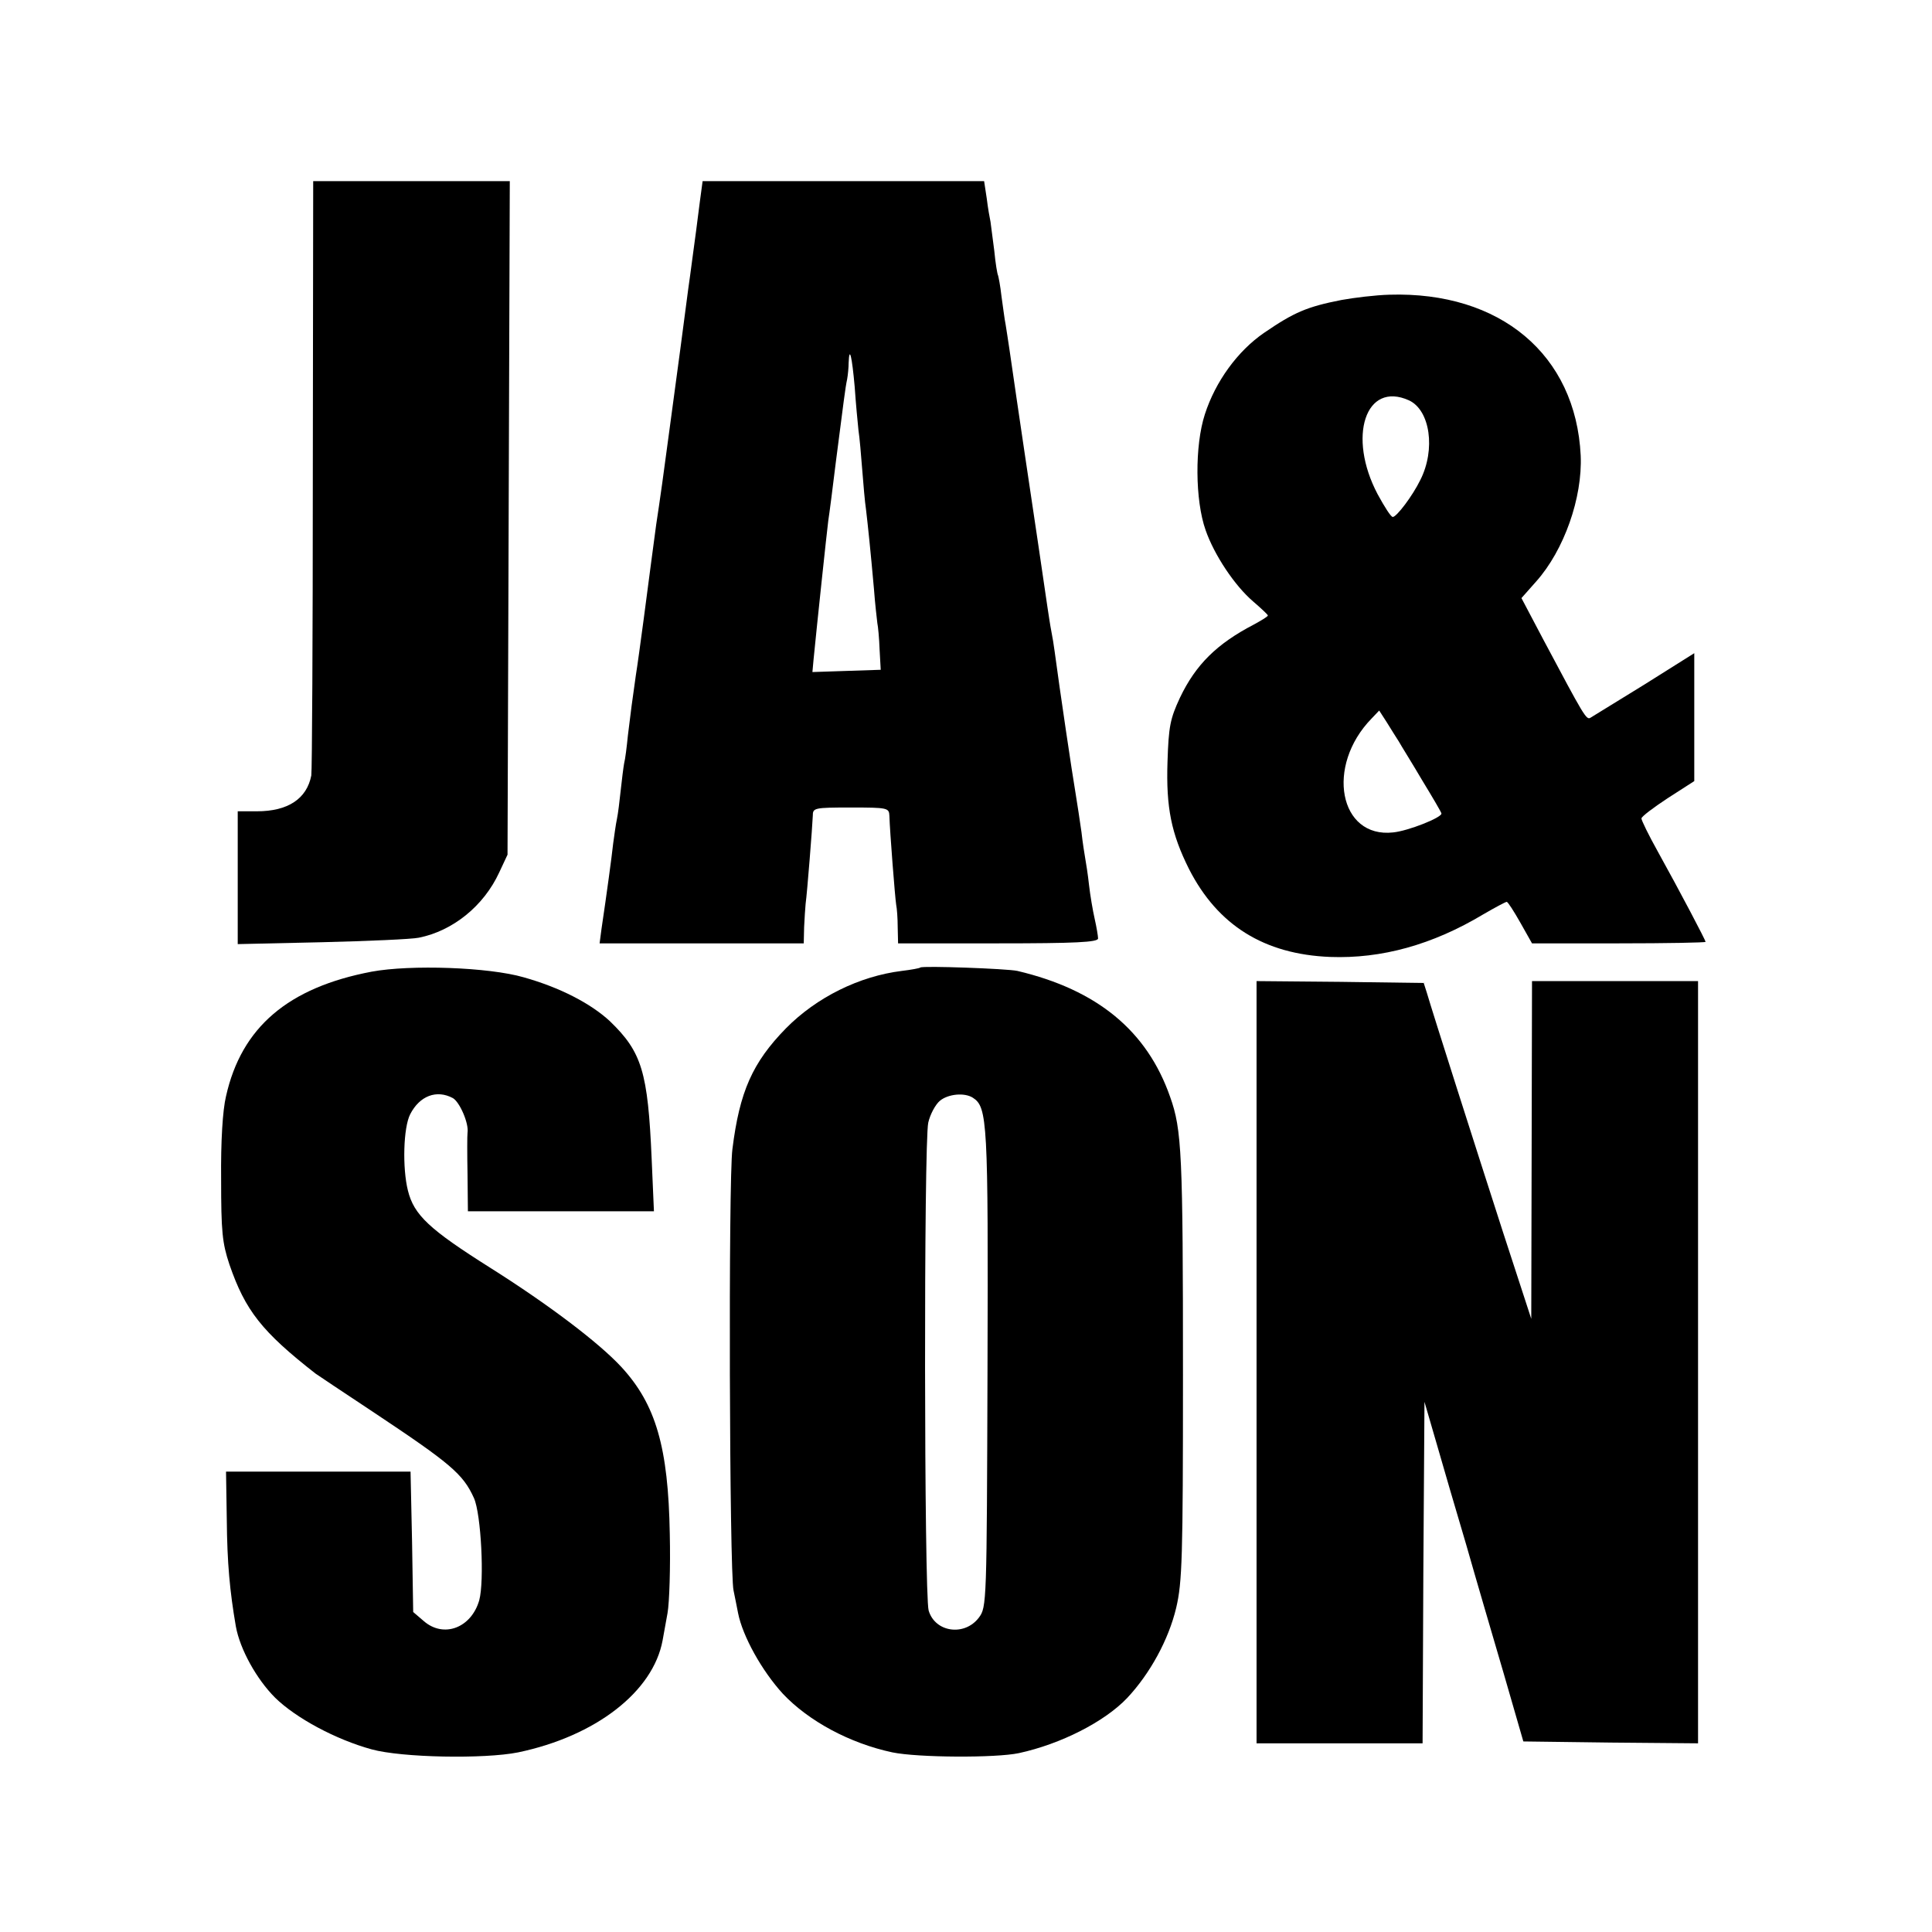
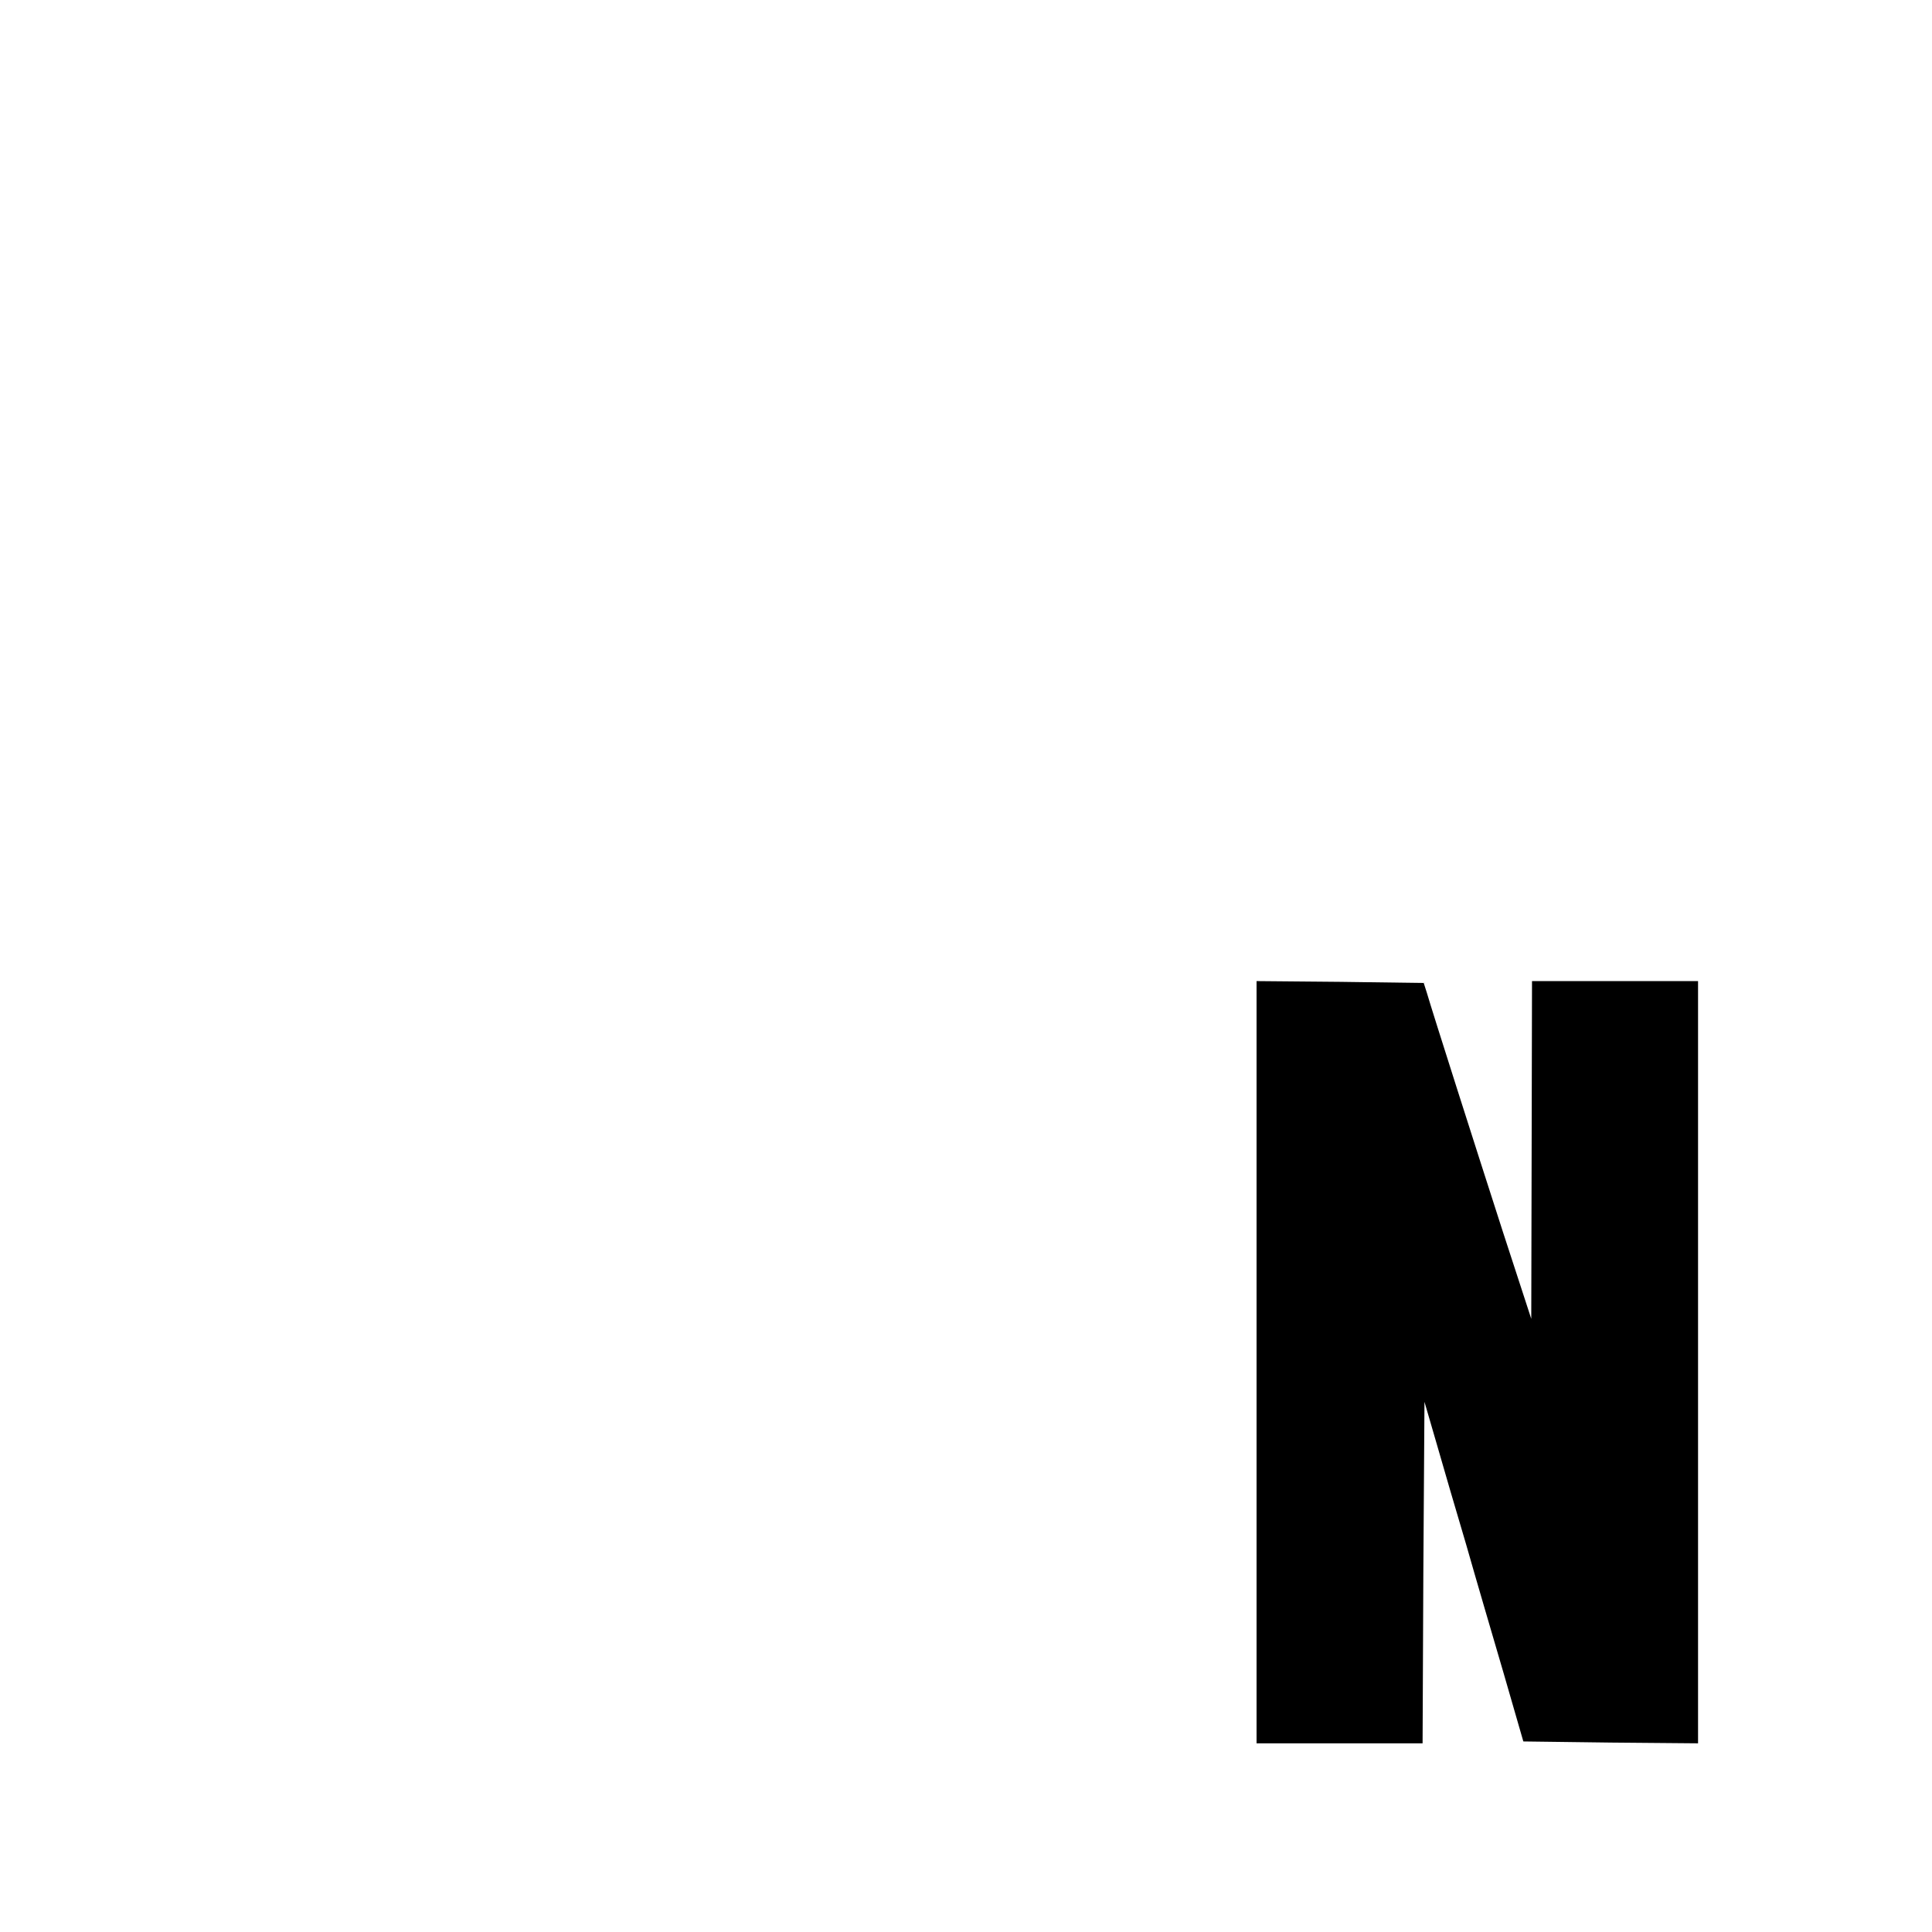
<svg xmlns="http://www.w3.org/2000/svg" version="1.0" width="512pt" height="512pt" viewBox="0 0 512 512" preserveAspectRatio="xMidYMid meet">
  <g transform="translate(0,512) scale(0.1,-0.1)" fill="#000000" stroke="none">
-     <path d="M829 3863 c0 -428 -2 -787 -4 -798 -12 -62 -62 -95 -144 -95 l-51 0 0 -176 0 -176 223 5 c122 3 238 8 257 12 90 18 172 84 213 173 l22 47 3 893 3 892 -260 0 -261 0 -1 -777z" />
-     <path d="M1855 4588 c-4 -29 -8 -64 -10 -78 -4 -27 -16 -122 -21 -155 -2 -18 -37 -280 -50 -375 -13 -99 -26 -192 -35 -250 -5 -36 -11 -83 -14 -105 -5 -39 -32 -246 -40 -295 -8 -55 -15 -108 -21 -159 -3 -30 -7 -63 -10 -74 -2 -11 -6 -43 -9 -71 -3 -28 -7 -62 -10 -76 -3 -14 -7 -43 -10 -65 -4 -37 -17 -133 -31 -227 l-5 -38 271 0 270 0 1 43 c1 23 3 51 4 62 4 28 18 206 19 233 0 21 3 22 101 22 98 0 101 -1 102 -22 1 -39 15 -218 18 -236 2 -9 4 -36 4 -59 l1 -43 265 0 c205 0 265 3 265 13 0 6 -4 30 -9 52 -5 22 -12 63 -15 90 -3 28 -8 59 -10 70 -2 11 -7 43 -10 70 -4 28 -11 75 -16 105 -8 46 -42 275 -55 373 -2 16 -6 40 -9 55 -3 15 -7 43 -10 62 -4 29 -40 272 -61 412 -8 54 -34 230 -40 273 -3 22 -8 51 -10 65 -3 14 -7 48 -11 75 -3 28 -8 52 -9 55 -2 3 -7 33 -10 65 -4 33 -9 67 -10 77 -2 9 -7 37 -10 62 l-7 46 -373 0 -373 0 -7 -52z m410 -493 c3 -44 8 -96 10 -115 3 -19 7 -66 10 -105 3 -38 7 -86 10 -105 5 -42 12 -109 21 -210 3 -41 8 -82 9 -91 2 -9 5 -41 6 -70 l3 -54 -91 -3 -90 -3 3 33 c9 92 35 337 39 368 3 19 12 89 20 155 21 162 25 197 30 220 2 11 4 31 4 44 2 47 9 15 16 -64z" />
-     <path d="M3555 4325 c-92 -18 -126 -33 -205 -87 -70 -48 -129 -129 -157 -216 -27 -83 -26 -228 2 -307 23 -66 77 -147 126 -189 21 -18 39 -35 39 -37 0 -3 -17 -13 -37 -24 -98 -51 -154 -106 -196 -194 -26 -56 -30 -76 -33 -170 -4 -121 10 -190 57 -284 76 -149 199 -226 374 -233 136 -5 271 32 406 113 31 18 59 33 62 33 3 0 19 -25 36 -55 l31 -55 230 0 c127 0 230 2 230 4 0 4 -66 130 -127 240 -24 43 -43 82 -43 87 0 5 32 29 70 54 l70 45 0 169 0 170 -132 -83 c-73 -45 -138 -85 -143 -88 -11 -7 -17 4 -125 207 l-58 110 39 44 c74 83 123 222 118 334 -13 267 -213 435 -507 426 -37 -1 -94 -8 -127 -14z m179 -266 c56 -26 71 -130 30 -211 -21 -43 -63 -98 -73 -98 -5 0 -22 27 -40 60 -81 153 -32 301 83 249z m-27 -904 c6 -11 35 -57 62 -103 28 -46 51 -85 51 -88 0 -11 -88 -46 -128 -50 -143 -16 -180 176 -57 302 l20 21 20 -31 c11 -18 25 -40 32 -51z" />
-     <path d="M985 2545 c-221 -42 -345 -147 -386 -330 -9 -37 -14 -120 -13 -220 0 -139 3 -169 22 -226 42 -122 86 -178 228 -289 6 -4 74 -50 150 -100 209 -139 241 -166 270 -230 19 -42 28 -220 14 -271 -21 -73 -94 -101 -147 -55 l-28 24 -3 186 -4 186 -244 0 -245 0 2 -127 c1 -115 8 -190 24 -283 11 -61 55 -140 104 -189 55 -54 161 -111 256 -137 80 -22 298 -26 388 -8 206 43 358 161 383 297 2 12 8 45 13 72 5 28 8 122 6 210 -4 230 -37 343 -128 442 -60 65 -195 167 -349 264 -160 101 -201 139 -217 204 -15 60 -12 167 6 202 25 49 70 66 113 43 18 -10 43 -67 39 -92 -1 -7 -1 -57 0 -110 l1 -98 246 0 247 0 -6 138 c-10 232 -26 284 -111 366 -51 47 -132 89 -228 116 -93 27 -300 34 -403 15z" />
-     <path d="M2439 2556 c-2 -2 -24 -6 -49 -9 -113 -14 -226 -70 -307 -152 -89 -91 -123 -168 -142 -320 -11 -80 -8 -1125 3 -1170 3 -16 9 -43 12 -60 12 -61 63 -153 119 -214 68 -72 177 -131 290 -155 68 -14 274 -15 335 -2 111 24 227 83 287 146 61 65 110 155 130 239 16 68 18 132 18 616 0 588 -3 651 -34 738 -61 175 -193 284 -405 334 -27 6 -251 14 -257 9z m139 -345 c39 -25 41 -62 39 -718 -2 -624 -2 -632 -23 -660 -38 -50 -116 -39 -133 19 -12 43 -13 1240 -1 1293 5 22 19 48 31 58 22 18 65 22 87 8z" />
    <path d="M3330 1510 l0 -1010 220 0 220 0 2 453 3 452 32 -110 c17 -60 53 -182 79 -270 25 -88 70 -241 99 -340 l52 -180 232 -3 231 -2 0 1010 0 1010 -220 0 -220 0 -1 -447 -1 -448 -75 230 c-70 217 -186 580 -202 635 l-8 25 -221 3 -222 2 0 -1010z" />
  </g>
</svg>